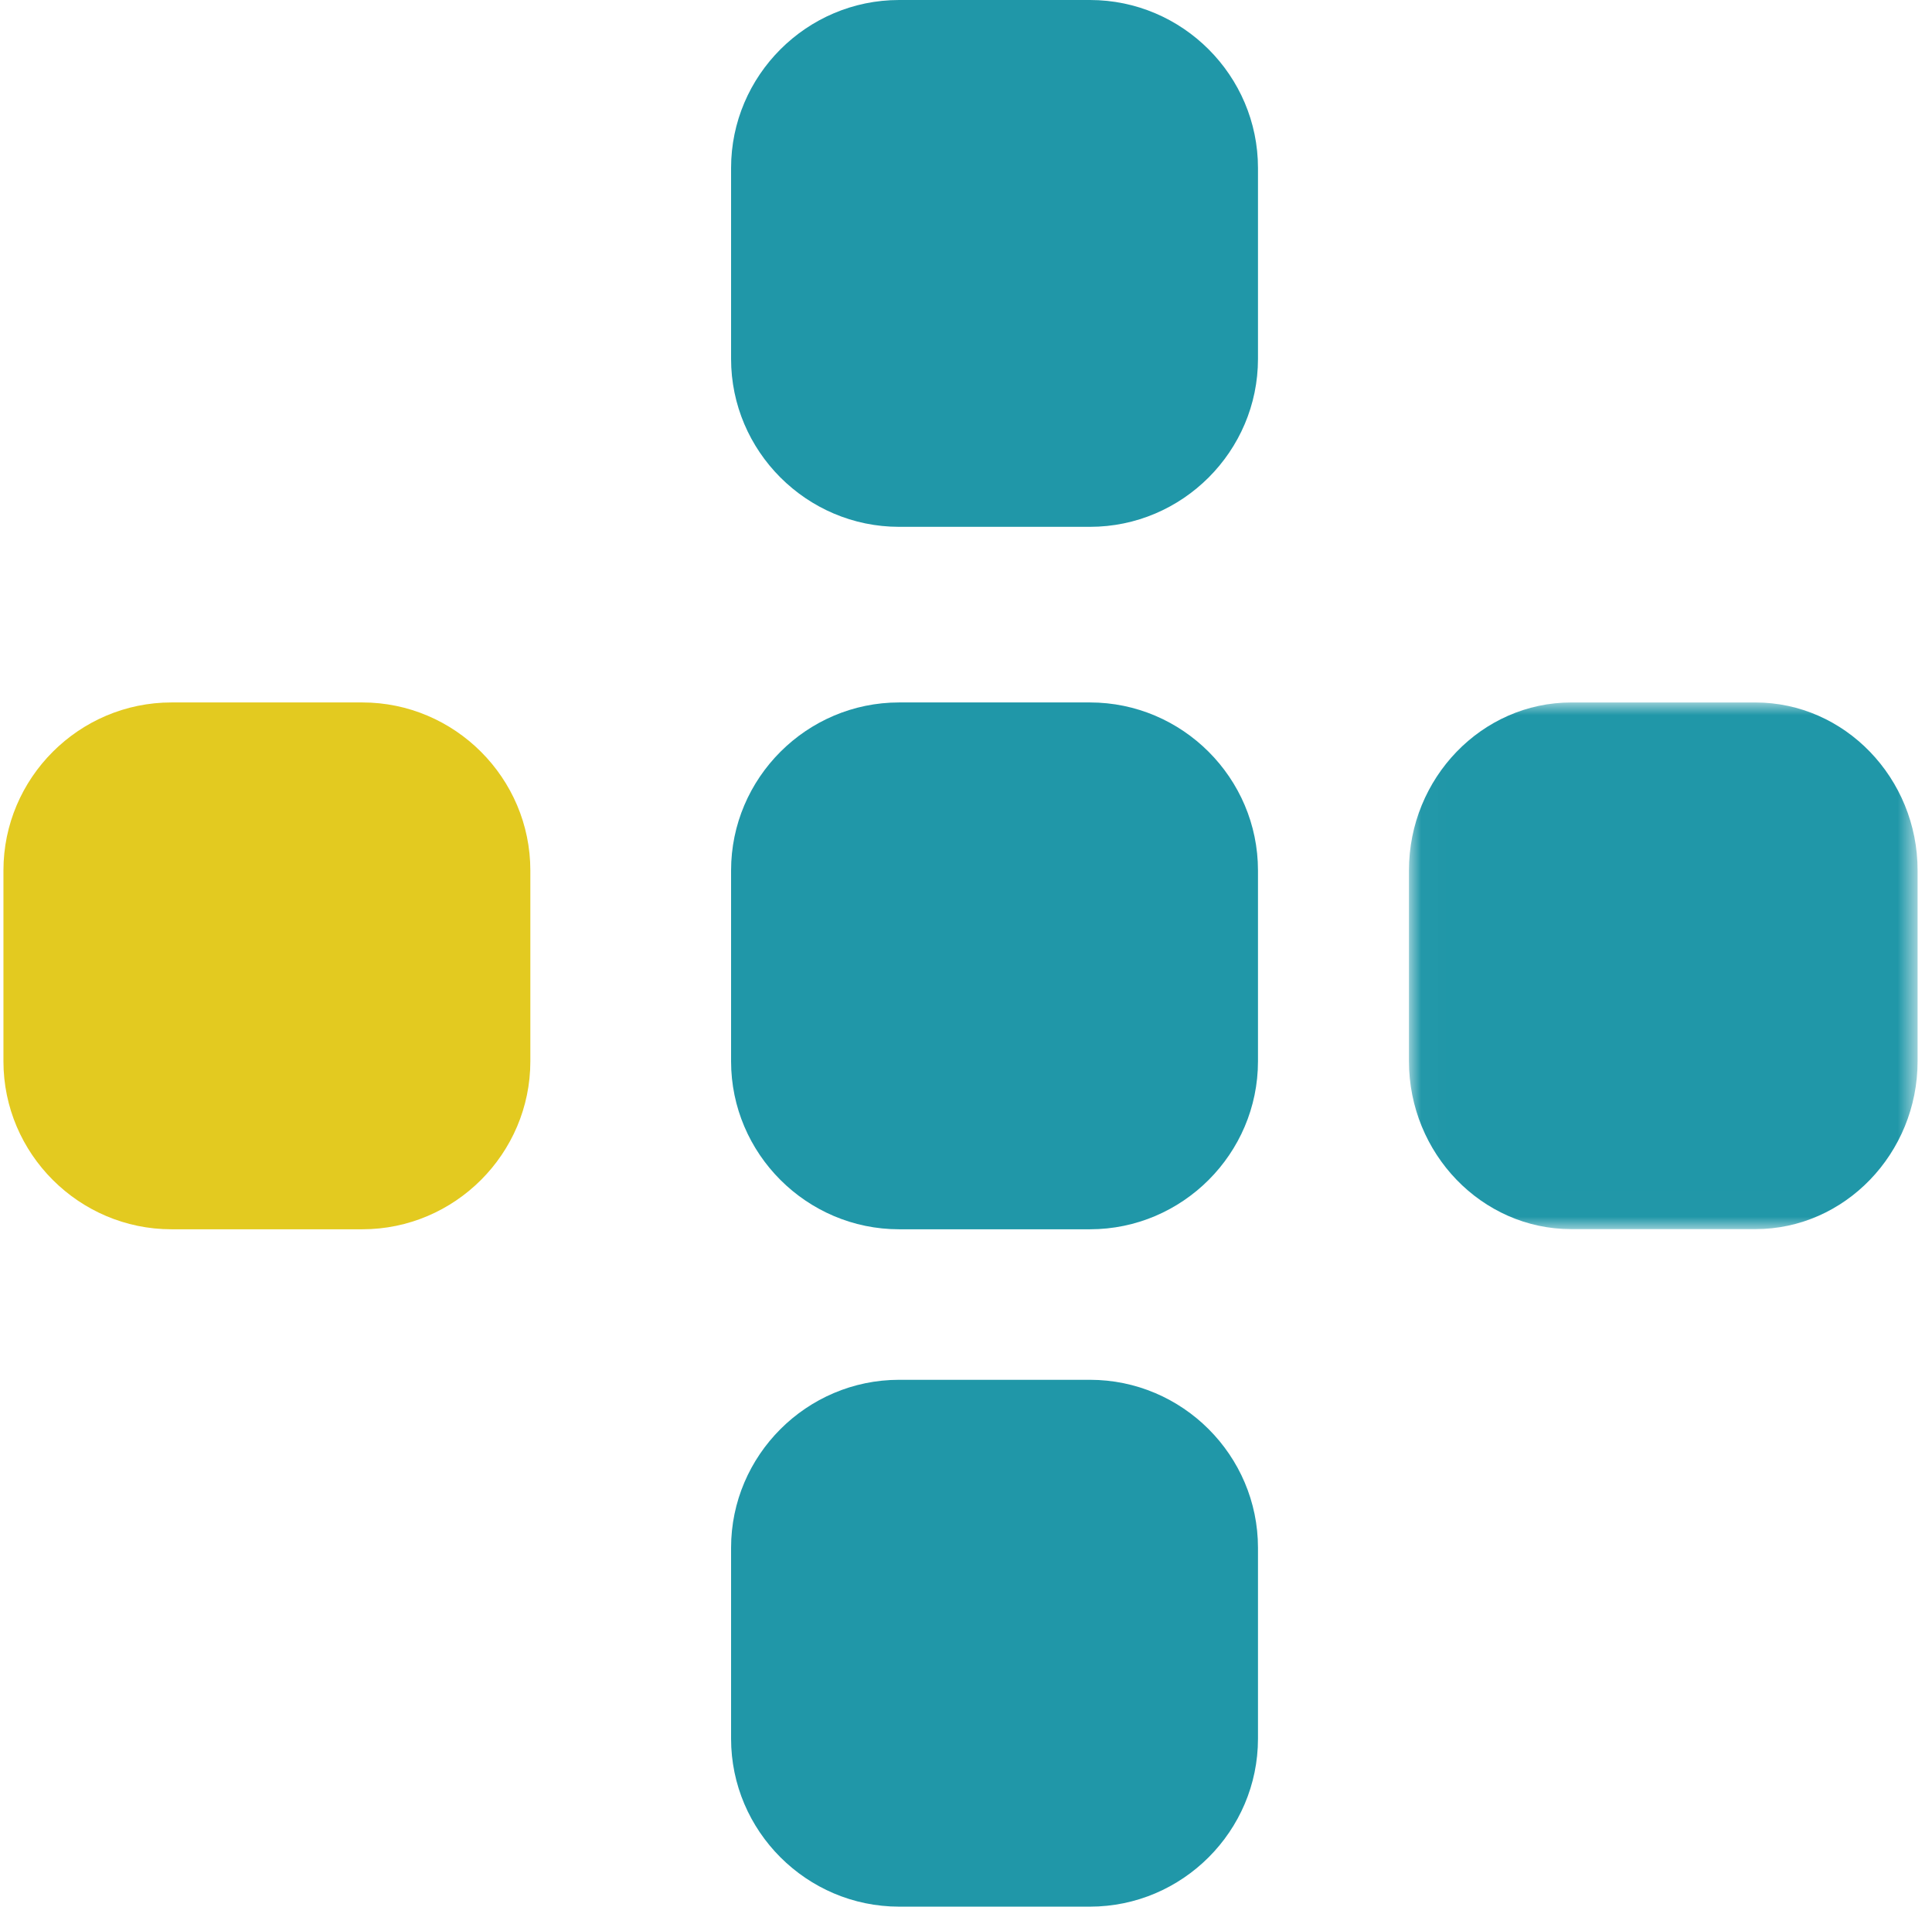
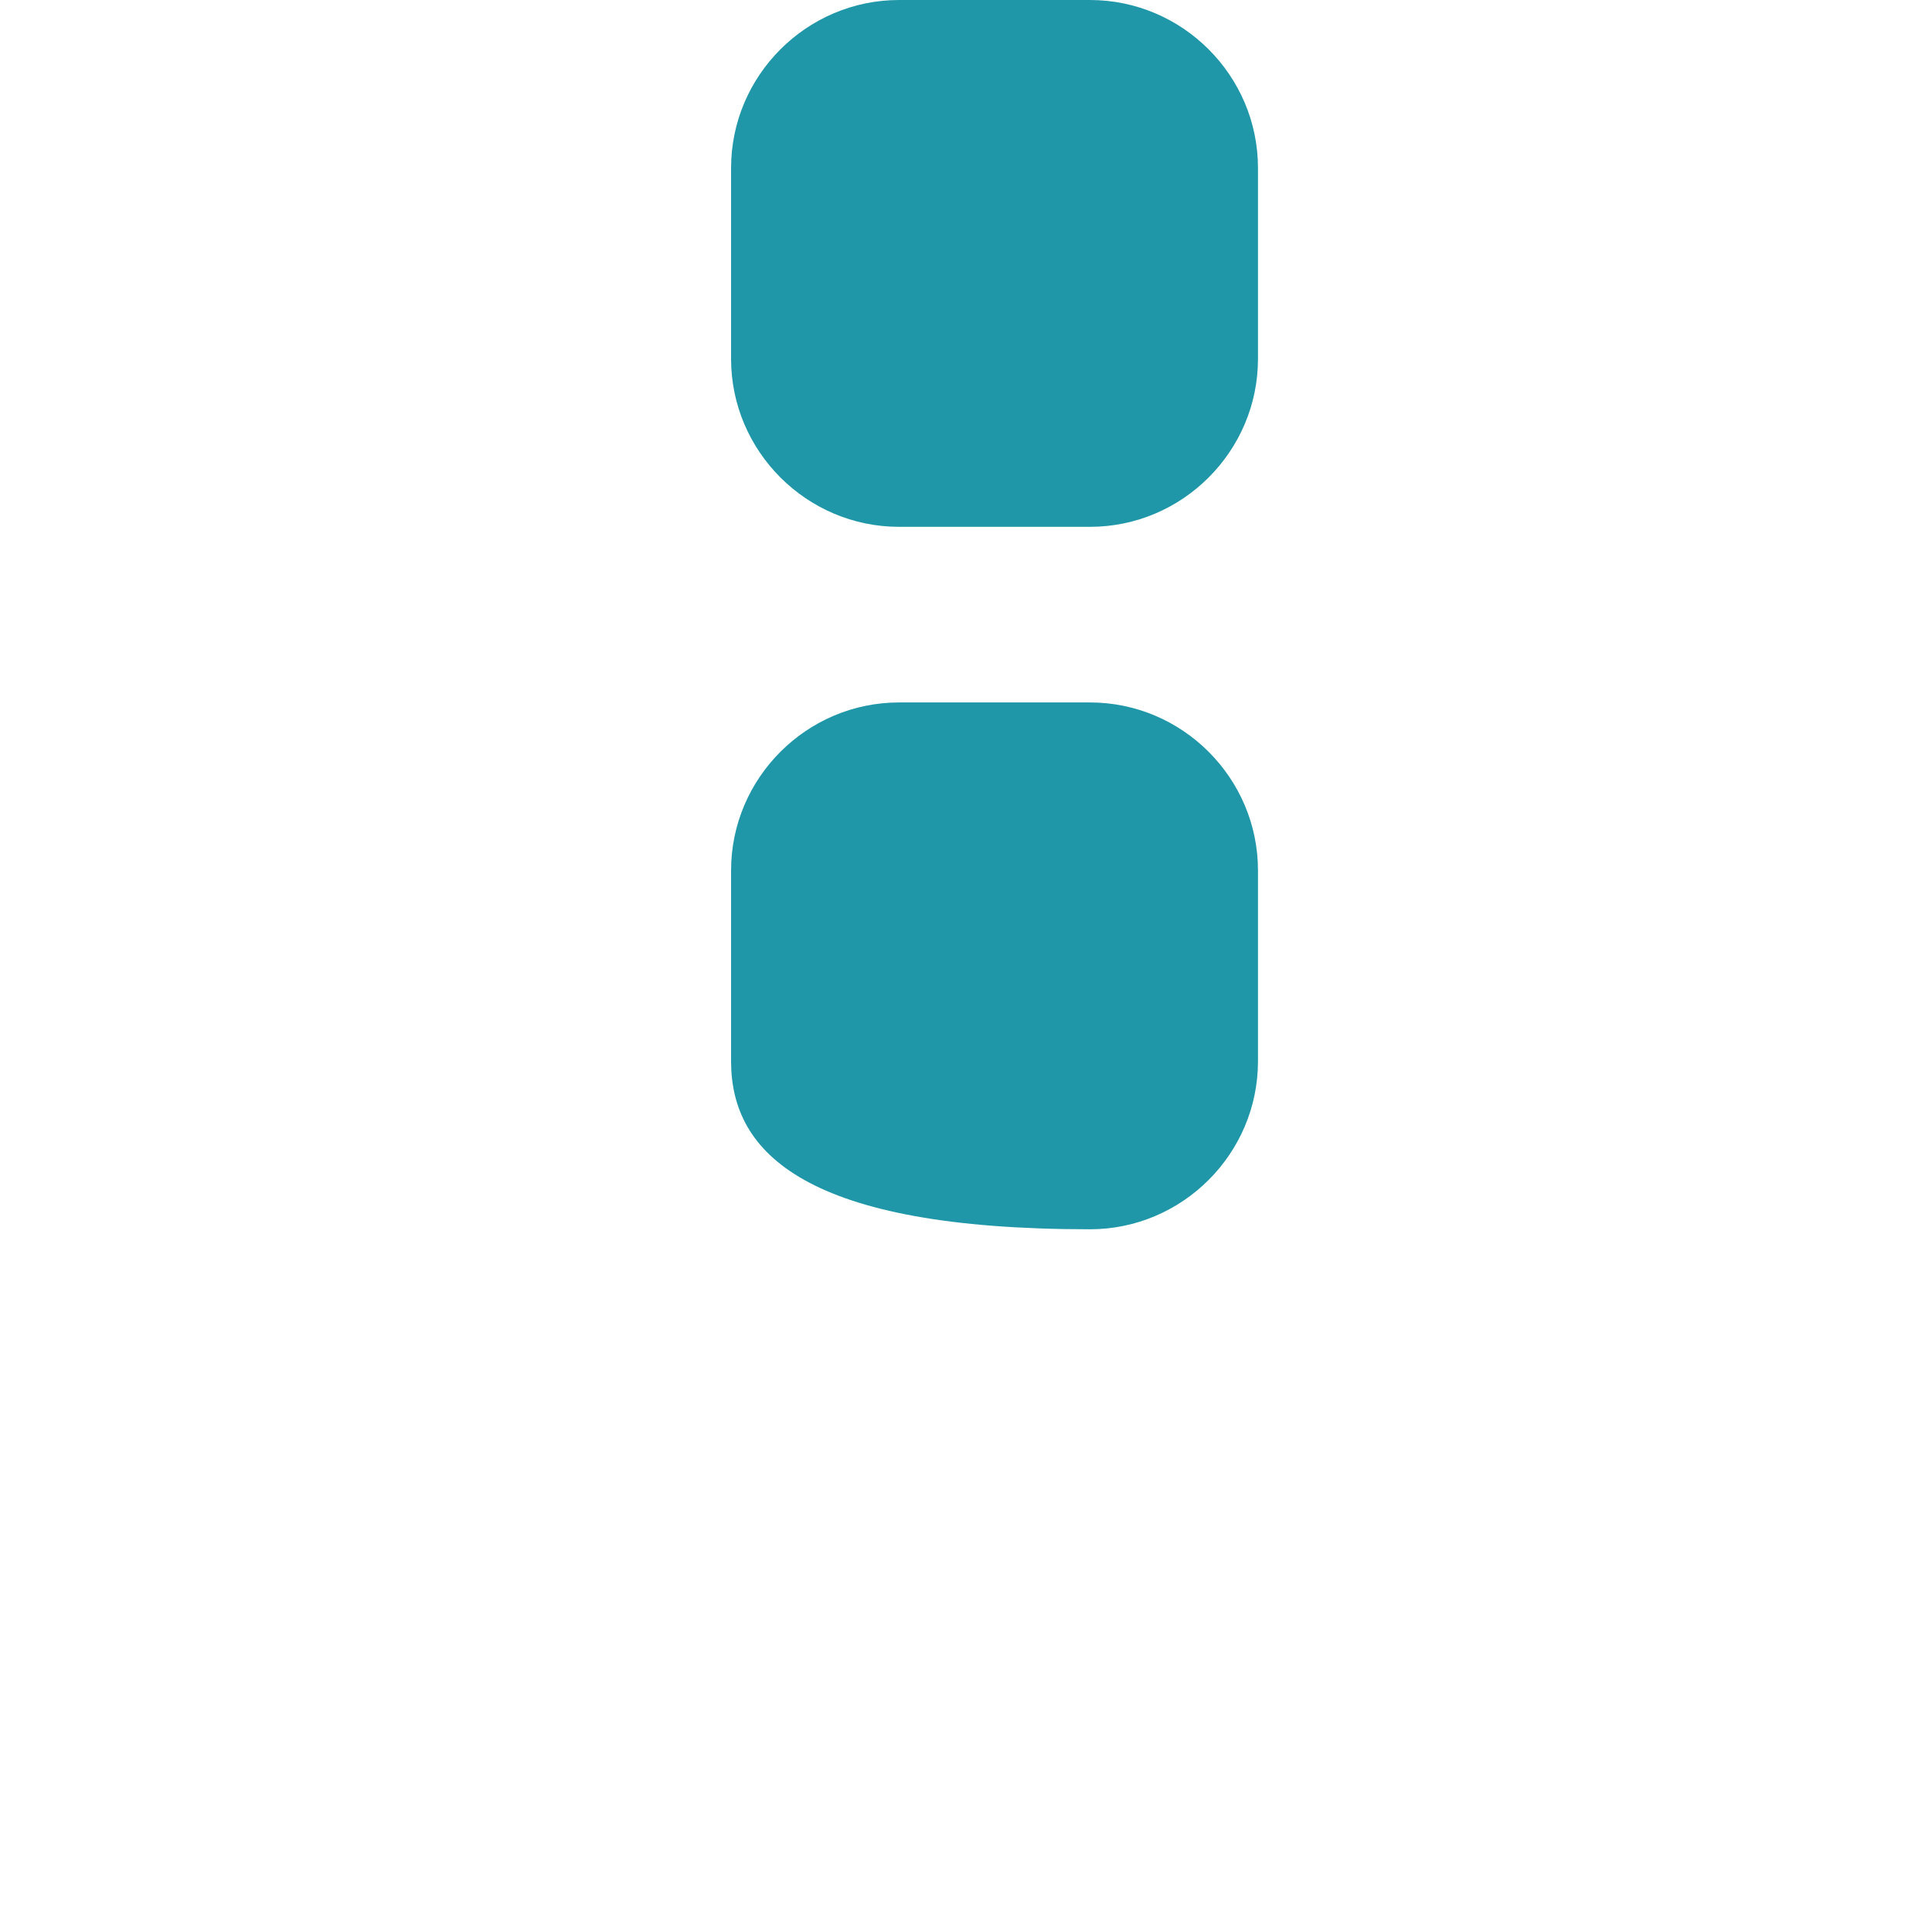
<svg xmlns="http://www.w3.org/2000/svg" xmlns:xlink="http://www.w3.org/1999/xlink" width="77px" height="76px" viewBox="0 0 77 76" version="1.1">
  <title>Group 22 Copy 11</title>
  <desc>Created with Sketch.</desc>
  <defs>
    <polygon id="path-1" points="0.017 0.001 20.289 0.001 20.289 20.994 0.017 20.994" />
  </defs>
  <g id="Medium*" stroke="none" stroke-width="1" fill="none" fill-rule="evenodd">
    <g id="What-we-do" transform="translate(-546, -1071)">
      <g id="Group-22-Copy-11" transform="translate(546, 1071)">
-         <path d="M29.137,42.305 L29.137,34.697 C29.137,31.013 32.15,28 35.833,28 L43.441,28 C47.125,28 50.137,31.013 50.137,34.697 L50.137,42.305 C50.137,45.987 47.125,49 43.441,49 L35.833,49 C32.15,49 29.137,45.987 29.137,42.305" id="Fill-1" fill="#2097A8" />
+         <path d="M29.137,42.305 L29.137,34.697 C29.137,31.013 32.15,28 35.833,28 L43.441,28 C47.125,28 50.137,31.013 50.137,34.697 L50.137,42.305 C50.137,45.987 47.125,49 43.441,49 C32.15,49 29.137,45.987 29.137,42.305" id="Fill-1" fill="#2097A8" />
        <path d="M29.137,14.305 L29.137,6.697 C29.137,3.013 32.15,0 35.833,0 L43.441,0 C47.125,0 50.137,3.013 50.137,6.697 L50.137,14.305 C50.137,17.987 47.125,21 43.441,21 L35.833,21 C32.15,21 29.137,17.987 29.137,14.305" id="Fill-1-Copy" fill="#2097A8" />
        <g id="Group-5" transform="translate(56.137, 28)">
          <mask id="mask-2" fill="white">
            <use xlink:href="#path-1" />
          </mask>
          <g id="Clip-4" />
-           <path d="M0.017,14.3 L0.017,6.695 C0.017,3.012 2.926,0.001 6.481,0.001 L13.827,0.001 C17.381,0.001 20.289,3.012 20.289,6.695 L20.289,14.3 C20.289,17.982 17.381,20.994 13.827,20.994 L6.481,20.994 C2.926,20.994 0.017,17.982 0.017,14.3" id="Fill-3" fill="#2097A8" mask="url(#mask-2)" />
        </g>
-         <path d="M0.137,42.305 L0.137,34.697 C0.137,31.013 3.15,28 6.833,28 L14.441,28 C18.125,28 21.137,31.013 21.137,34.697 L21.137,42.305 C21.137,45.987 18.125,49 14.441,49 L6.833,49 C3.15,49 0.137,45.987 0.137,42.305" id="Fill-6" fill="#E3CA20" />
-         <path d="M29.137,69.305 L29.137,61.695 C29.137,58.013 32.15,55 35.833,55 L43.441,55 C47.125,55 50.137,58.013 50.137,61.695 L50.137,69.305 C50.137,72.987 47.125,76 43.441,76 L35.833,76 C32.15,76 29.137,72.987 29.137,69.305" id="Fill-8" fill="#2097A8" />
      </g>
    </g>
  </g>
</svg>